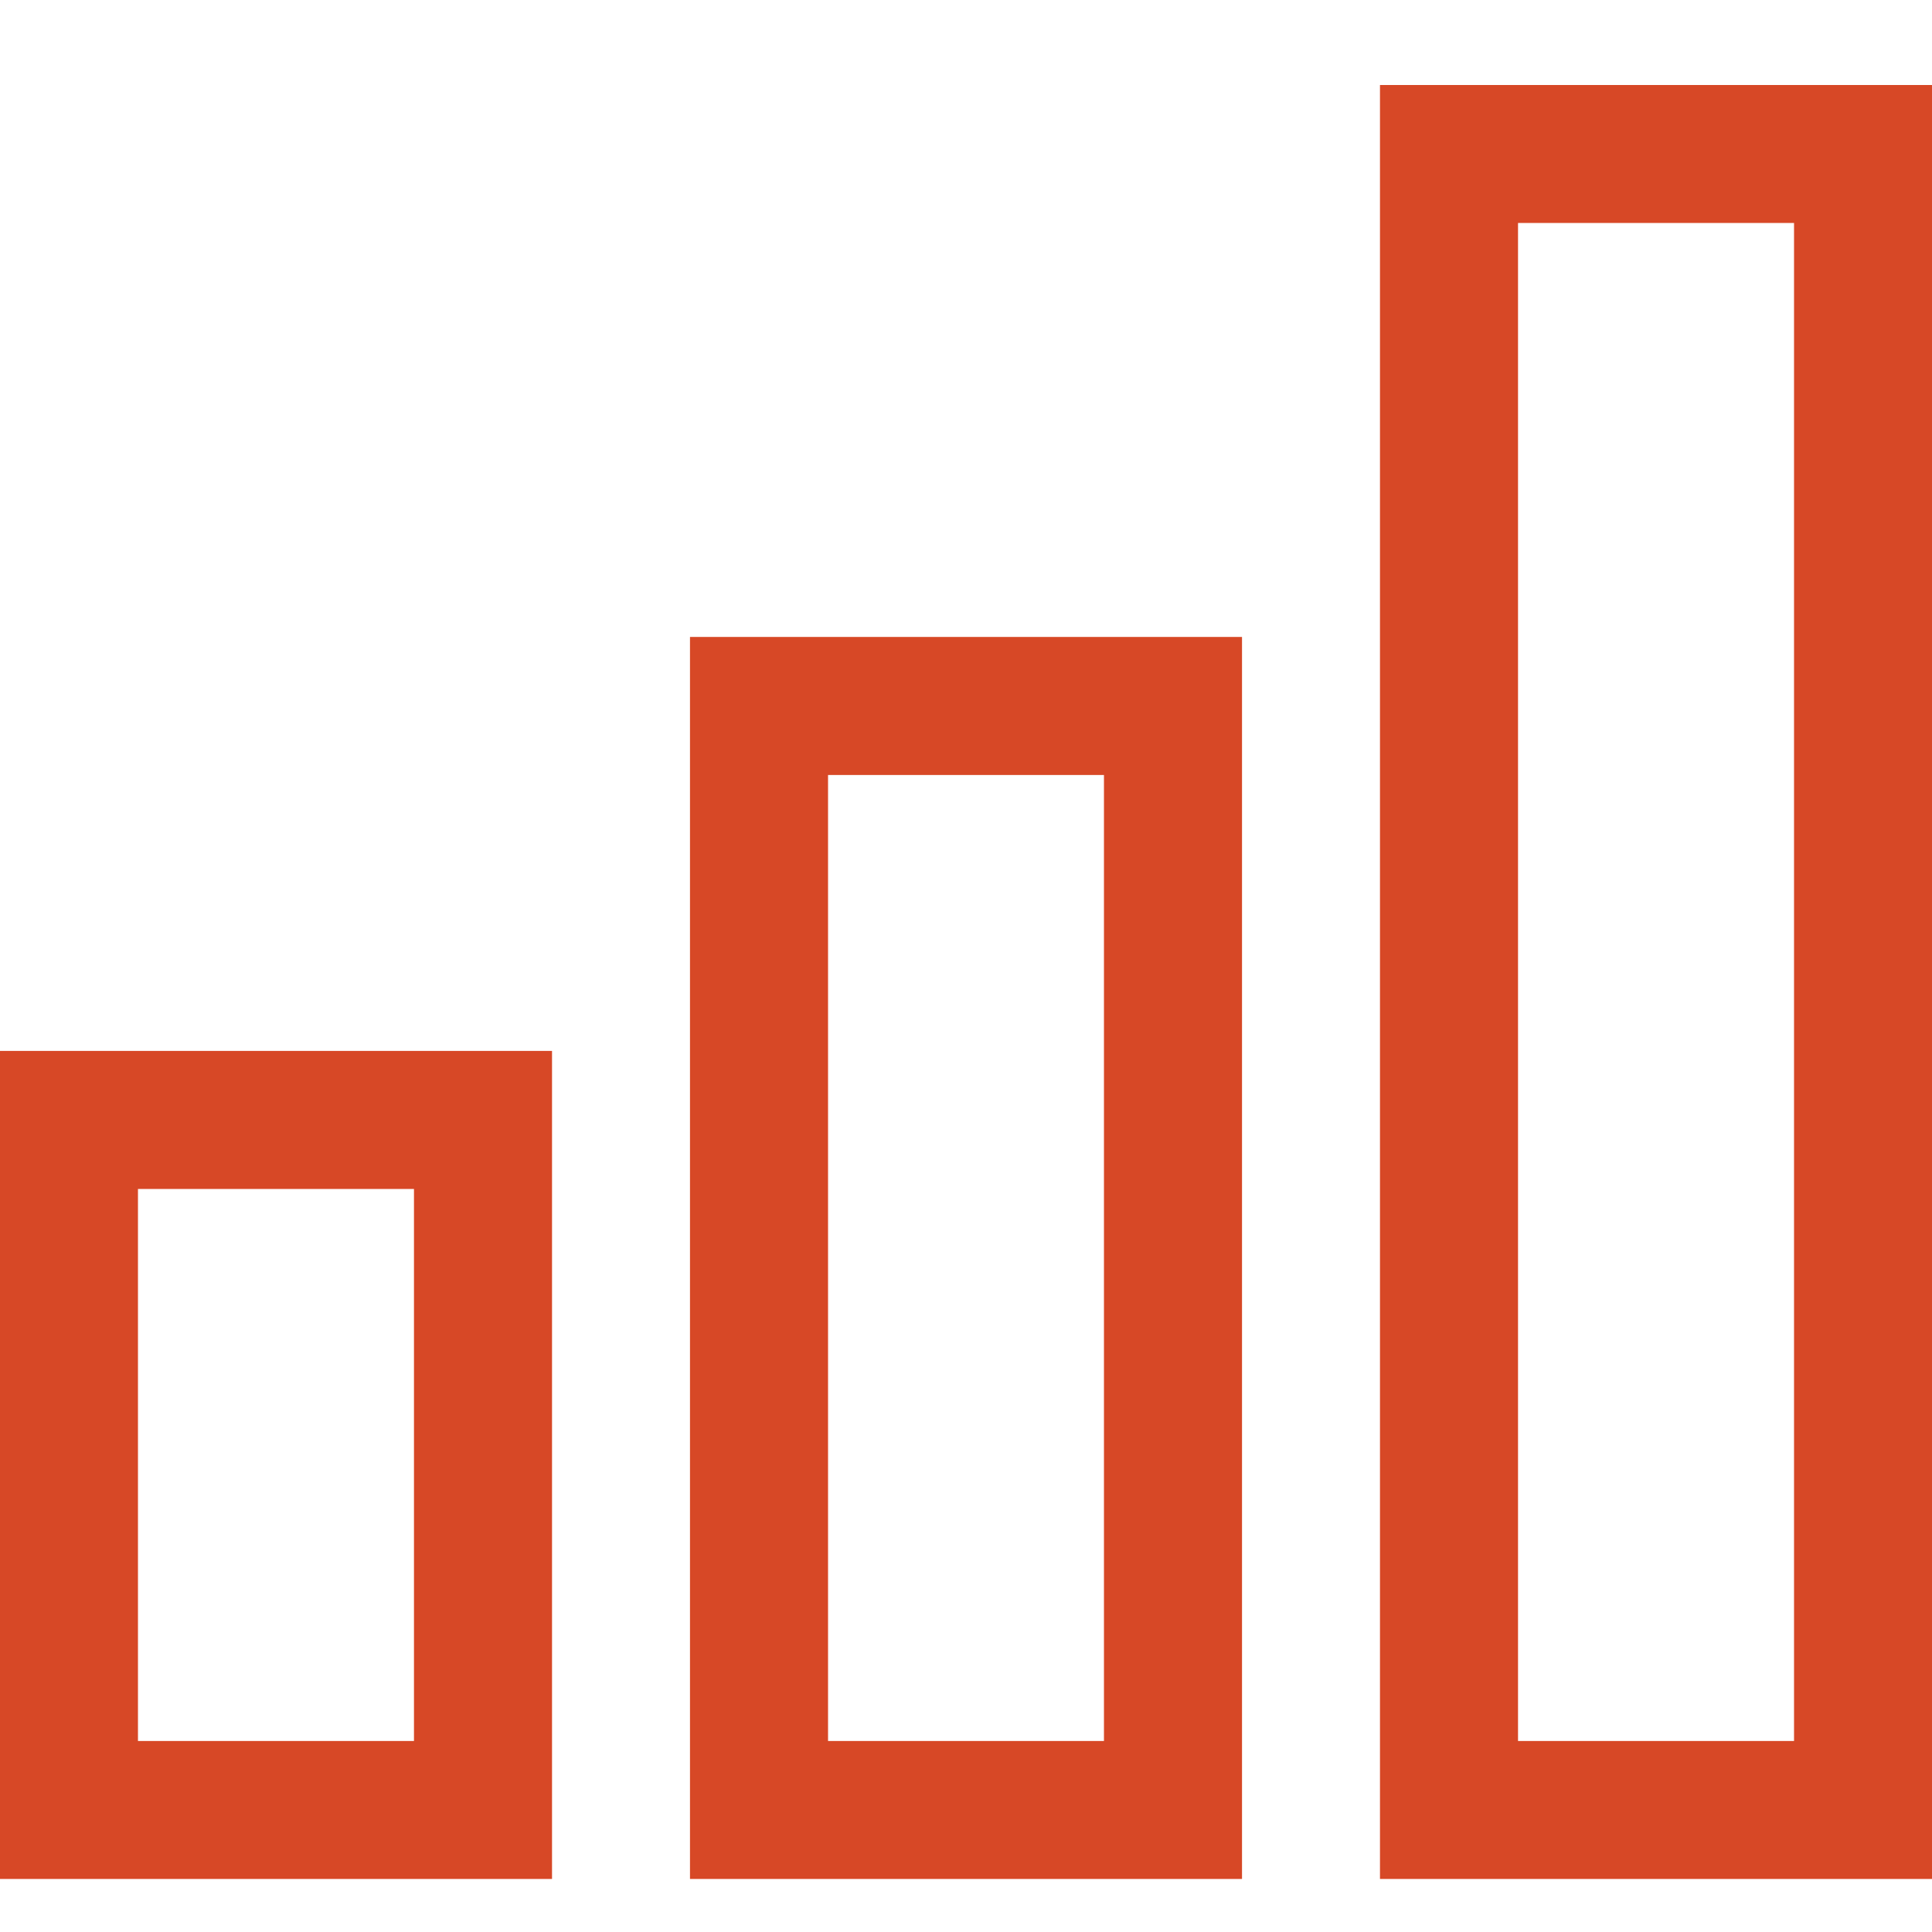
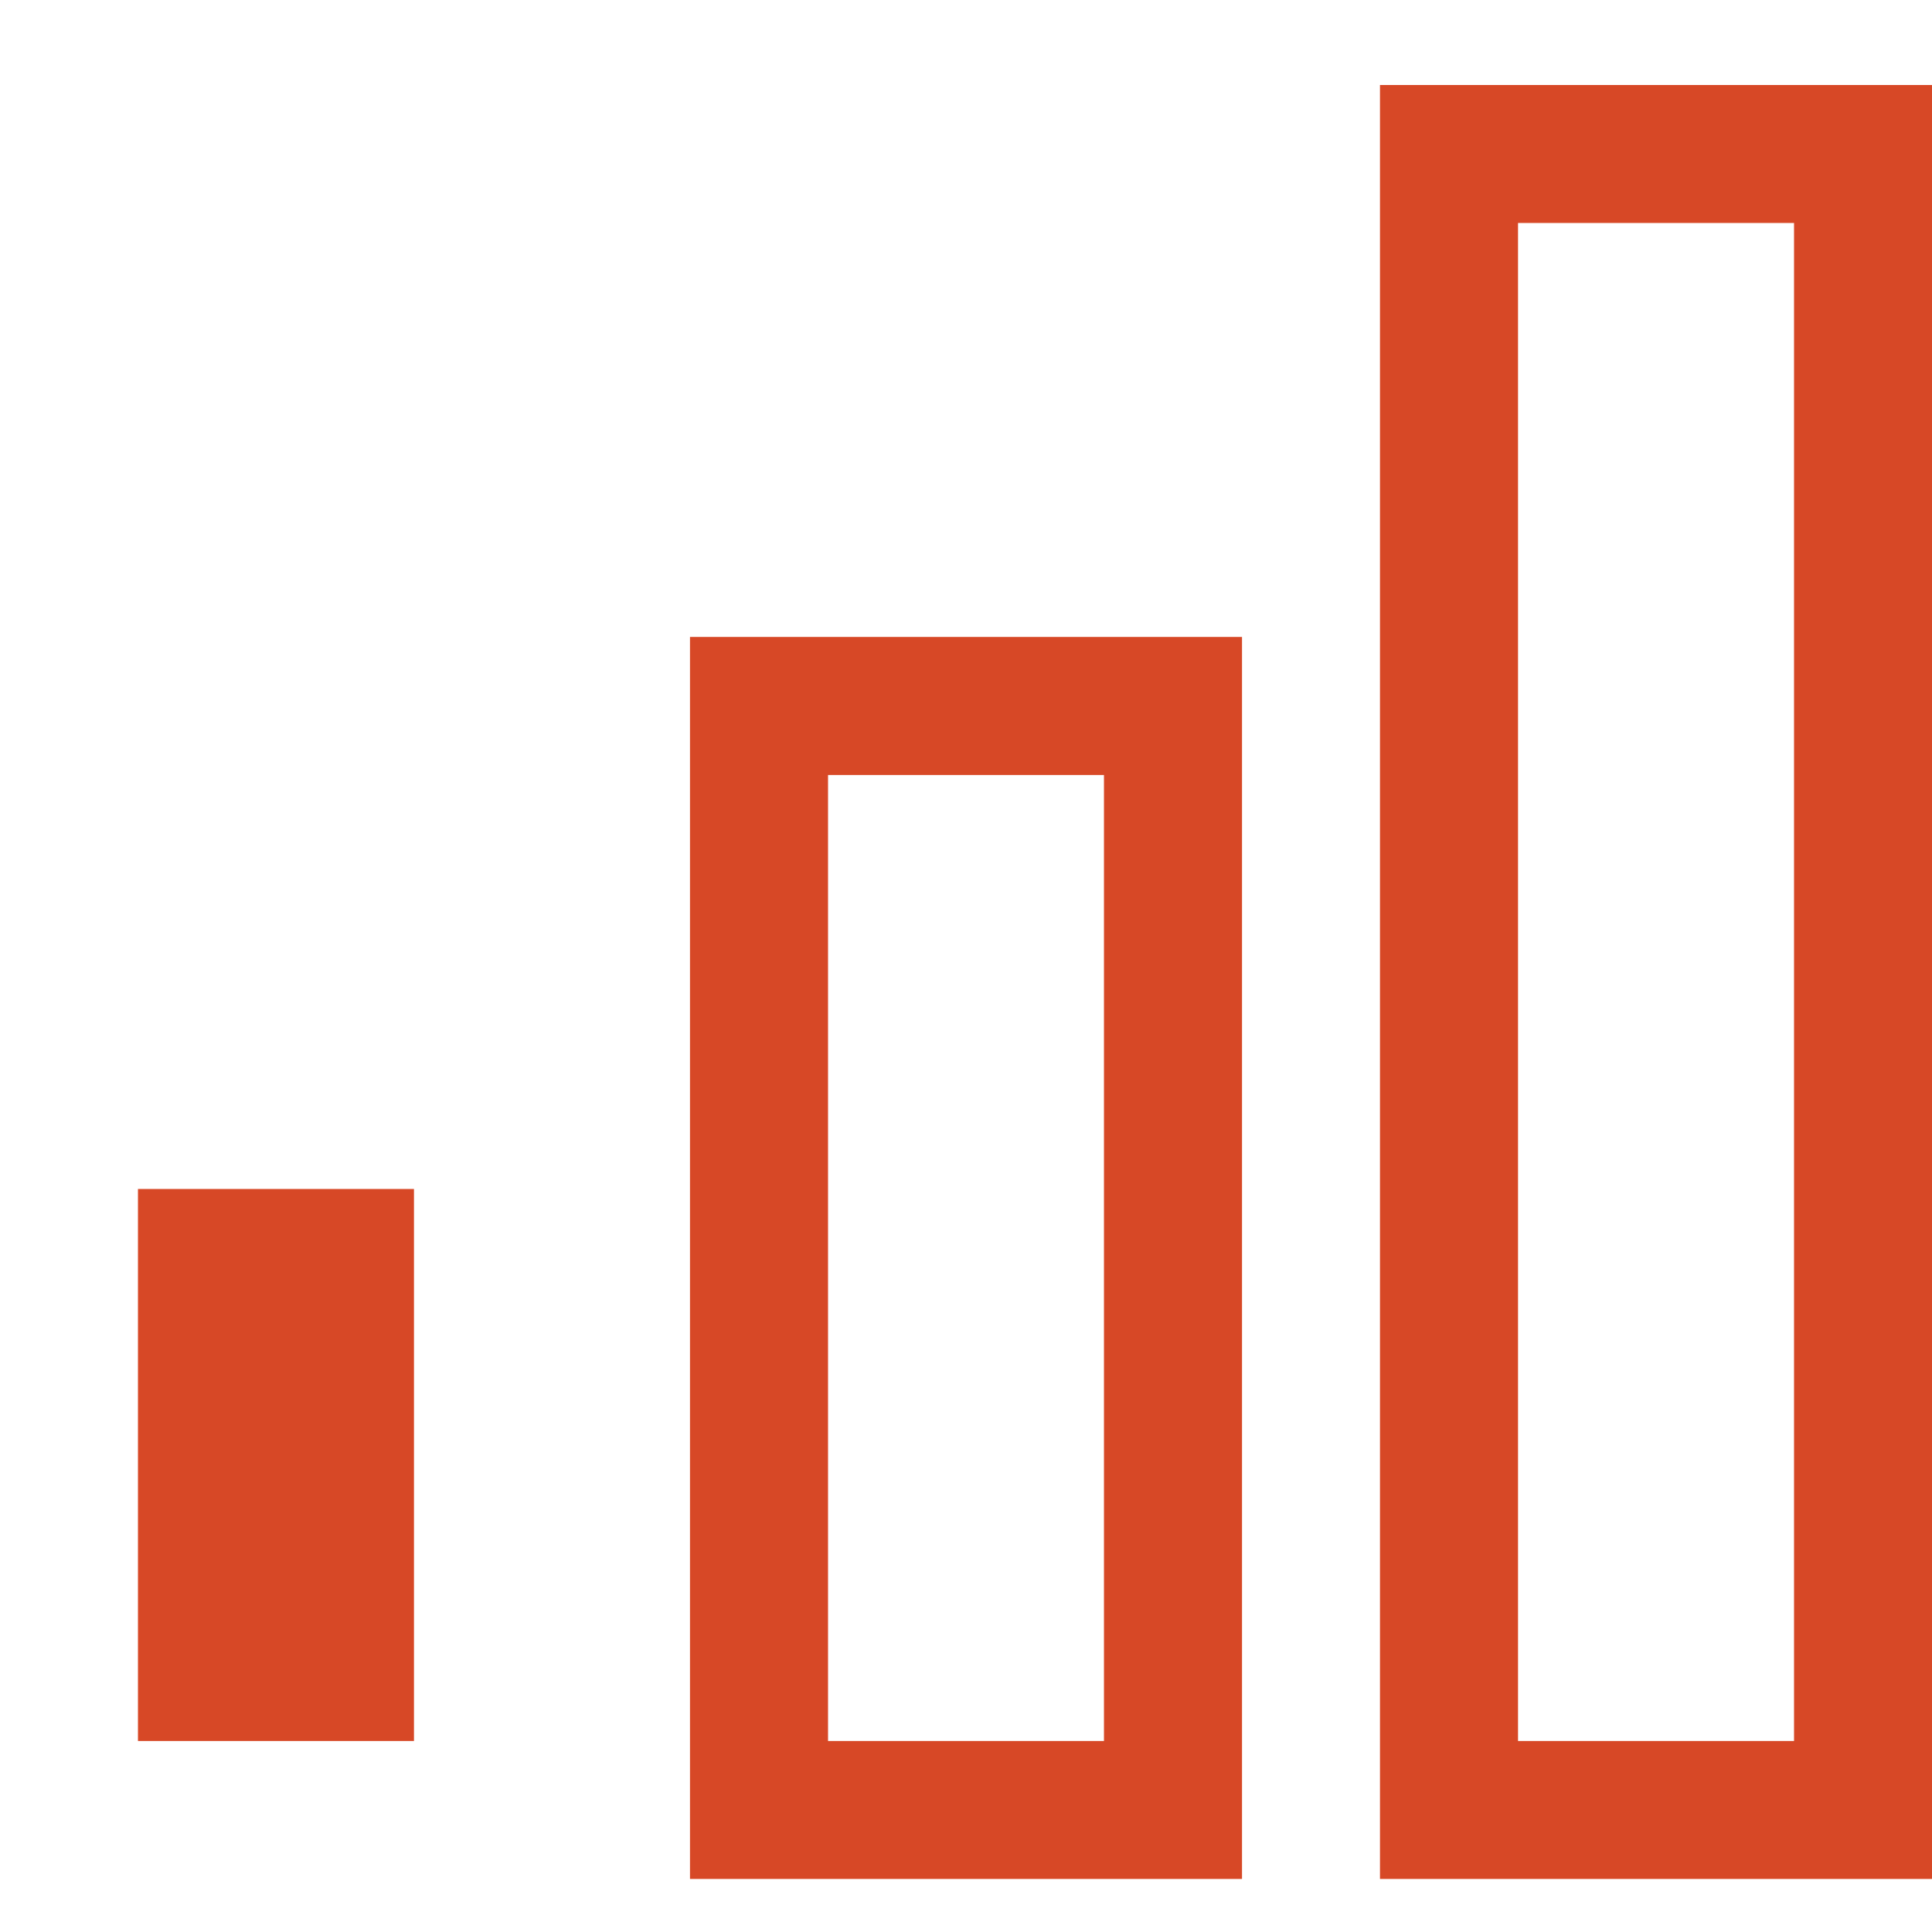
<svg xmlns="http://www.w3.org/2000/svg" width="22" height="22" viewBox="0 0 22 22" fill="none">
-   <path d="M22 21.396H15.714V0.968H22V21.396ZM17.286 19.825H20.429V2.539H17.286V19.825ZM14.143 21.396H7.857V7.253H14.143V21.396ZM9.429 19.825H12.571V8.825H9.429V19.825ZM6.286 21.396H0V11.967H6.286V21.396ZM1.571 19.825H4.714V13.539H1.571V19.825Z" fill="#D74826" />
+   <path d="M22 21.396H15.714V0.968H22V21.396ZM17.286 19.825H20.429V2.539H17.286V19.825ZM14.143 21.396H7.857V7.253H14.143V21.396ZM9.429 19.825H12.571V8.825H9.429V19.825ZM6.286 21.396H0V11.967V21.396ZM1.571 19.825H4.714V13.539H1.571V19.825Z" fill="#D74826" />
</svg>